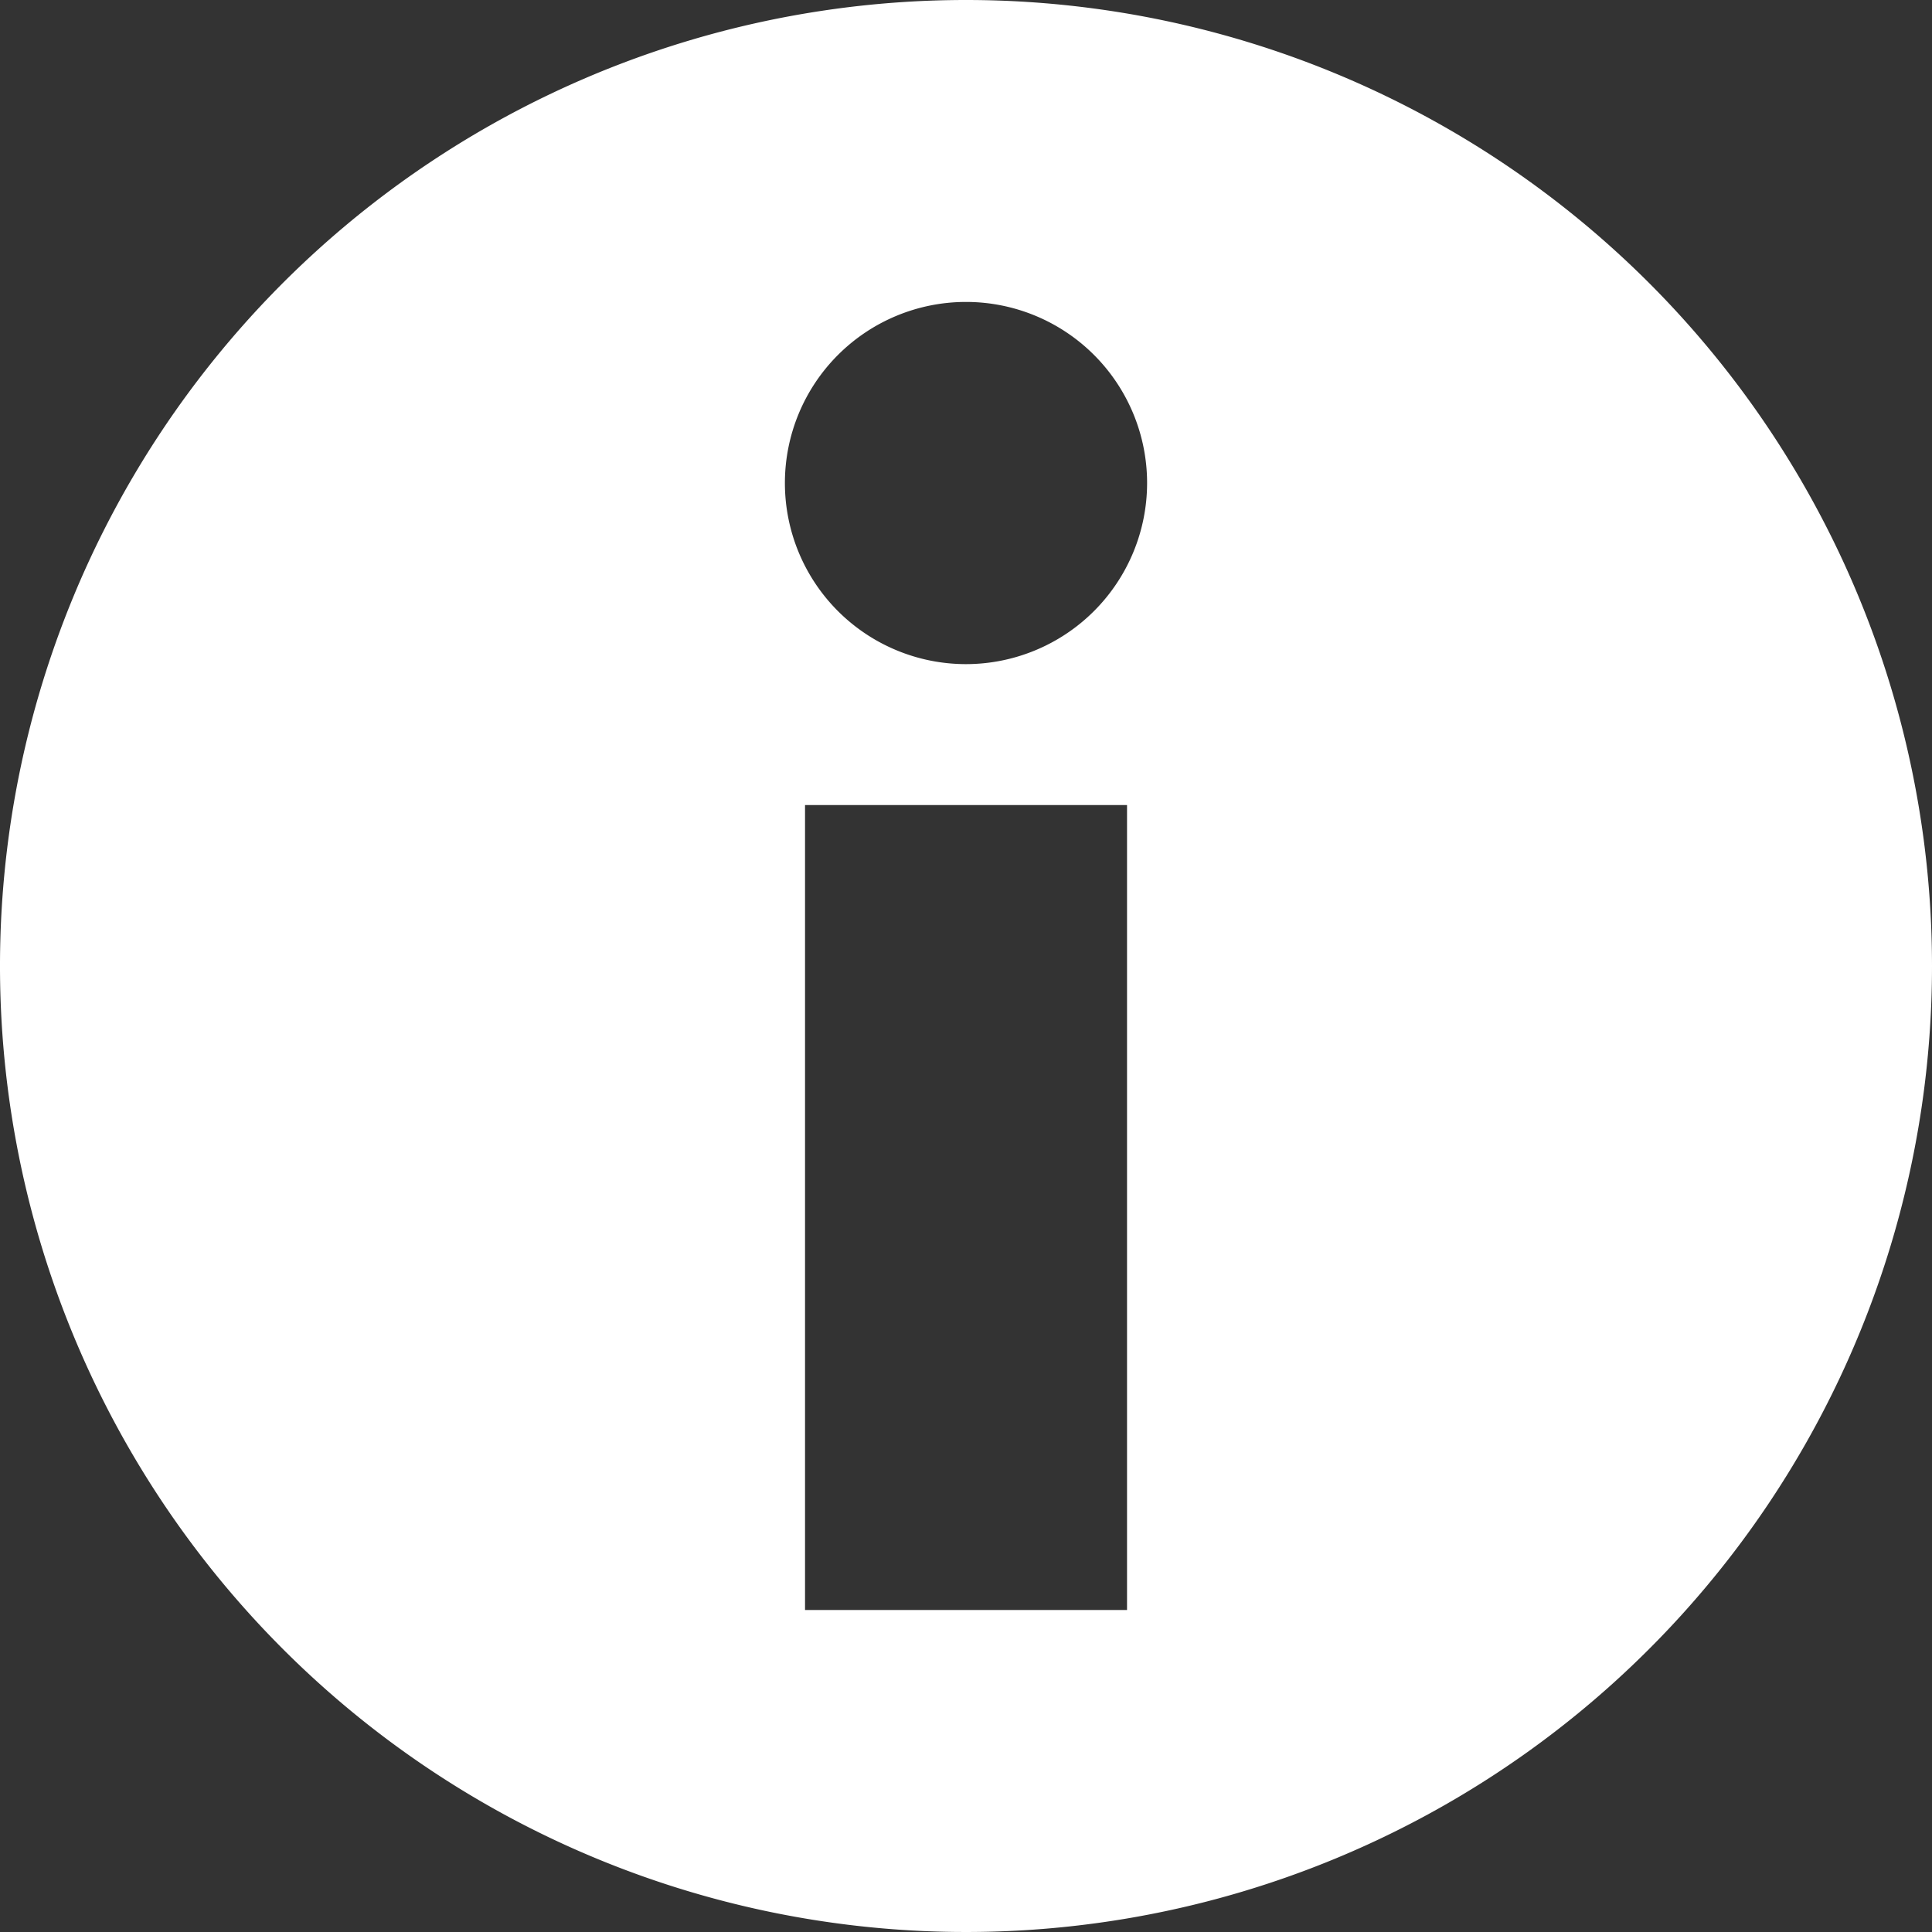
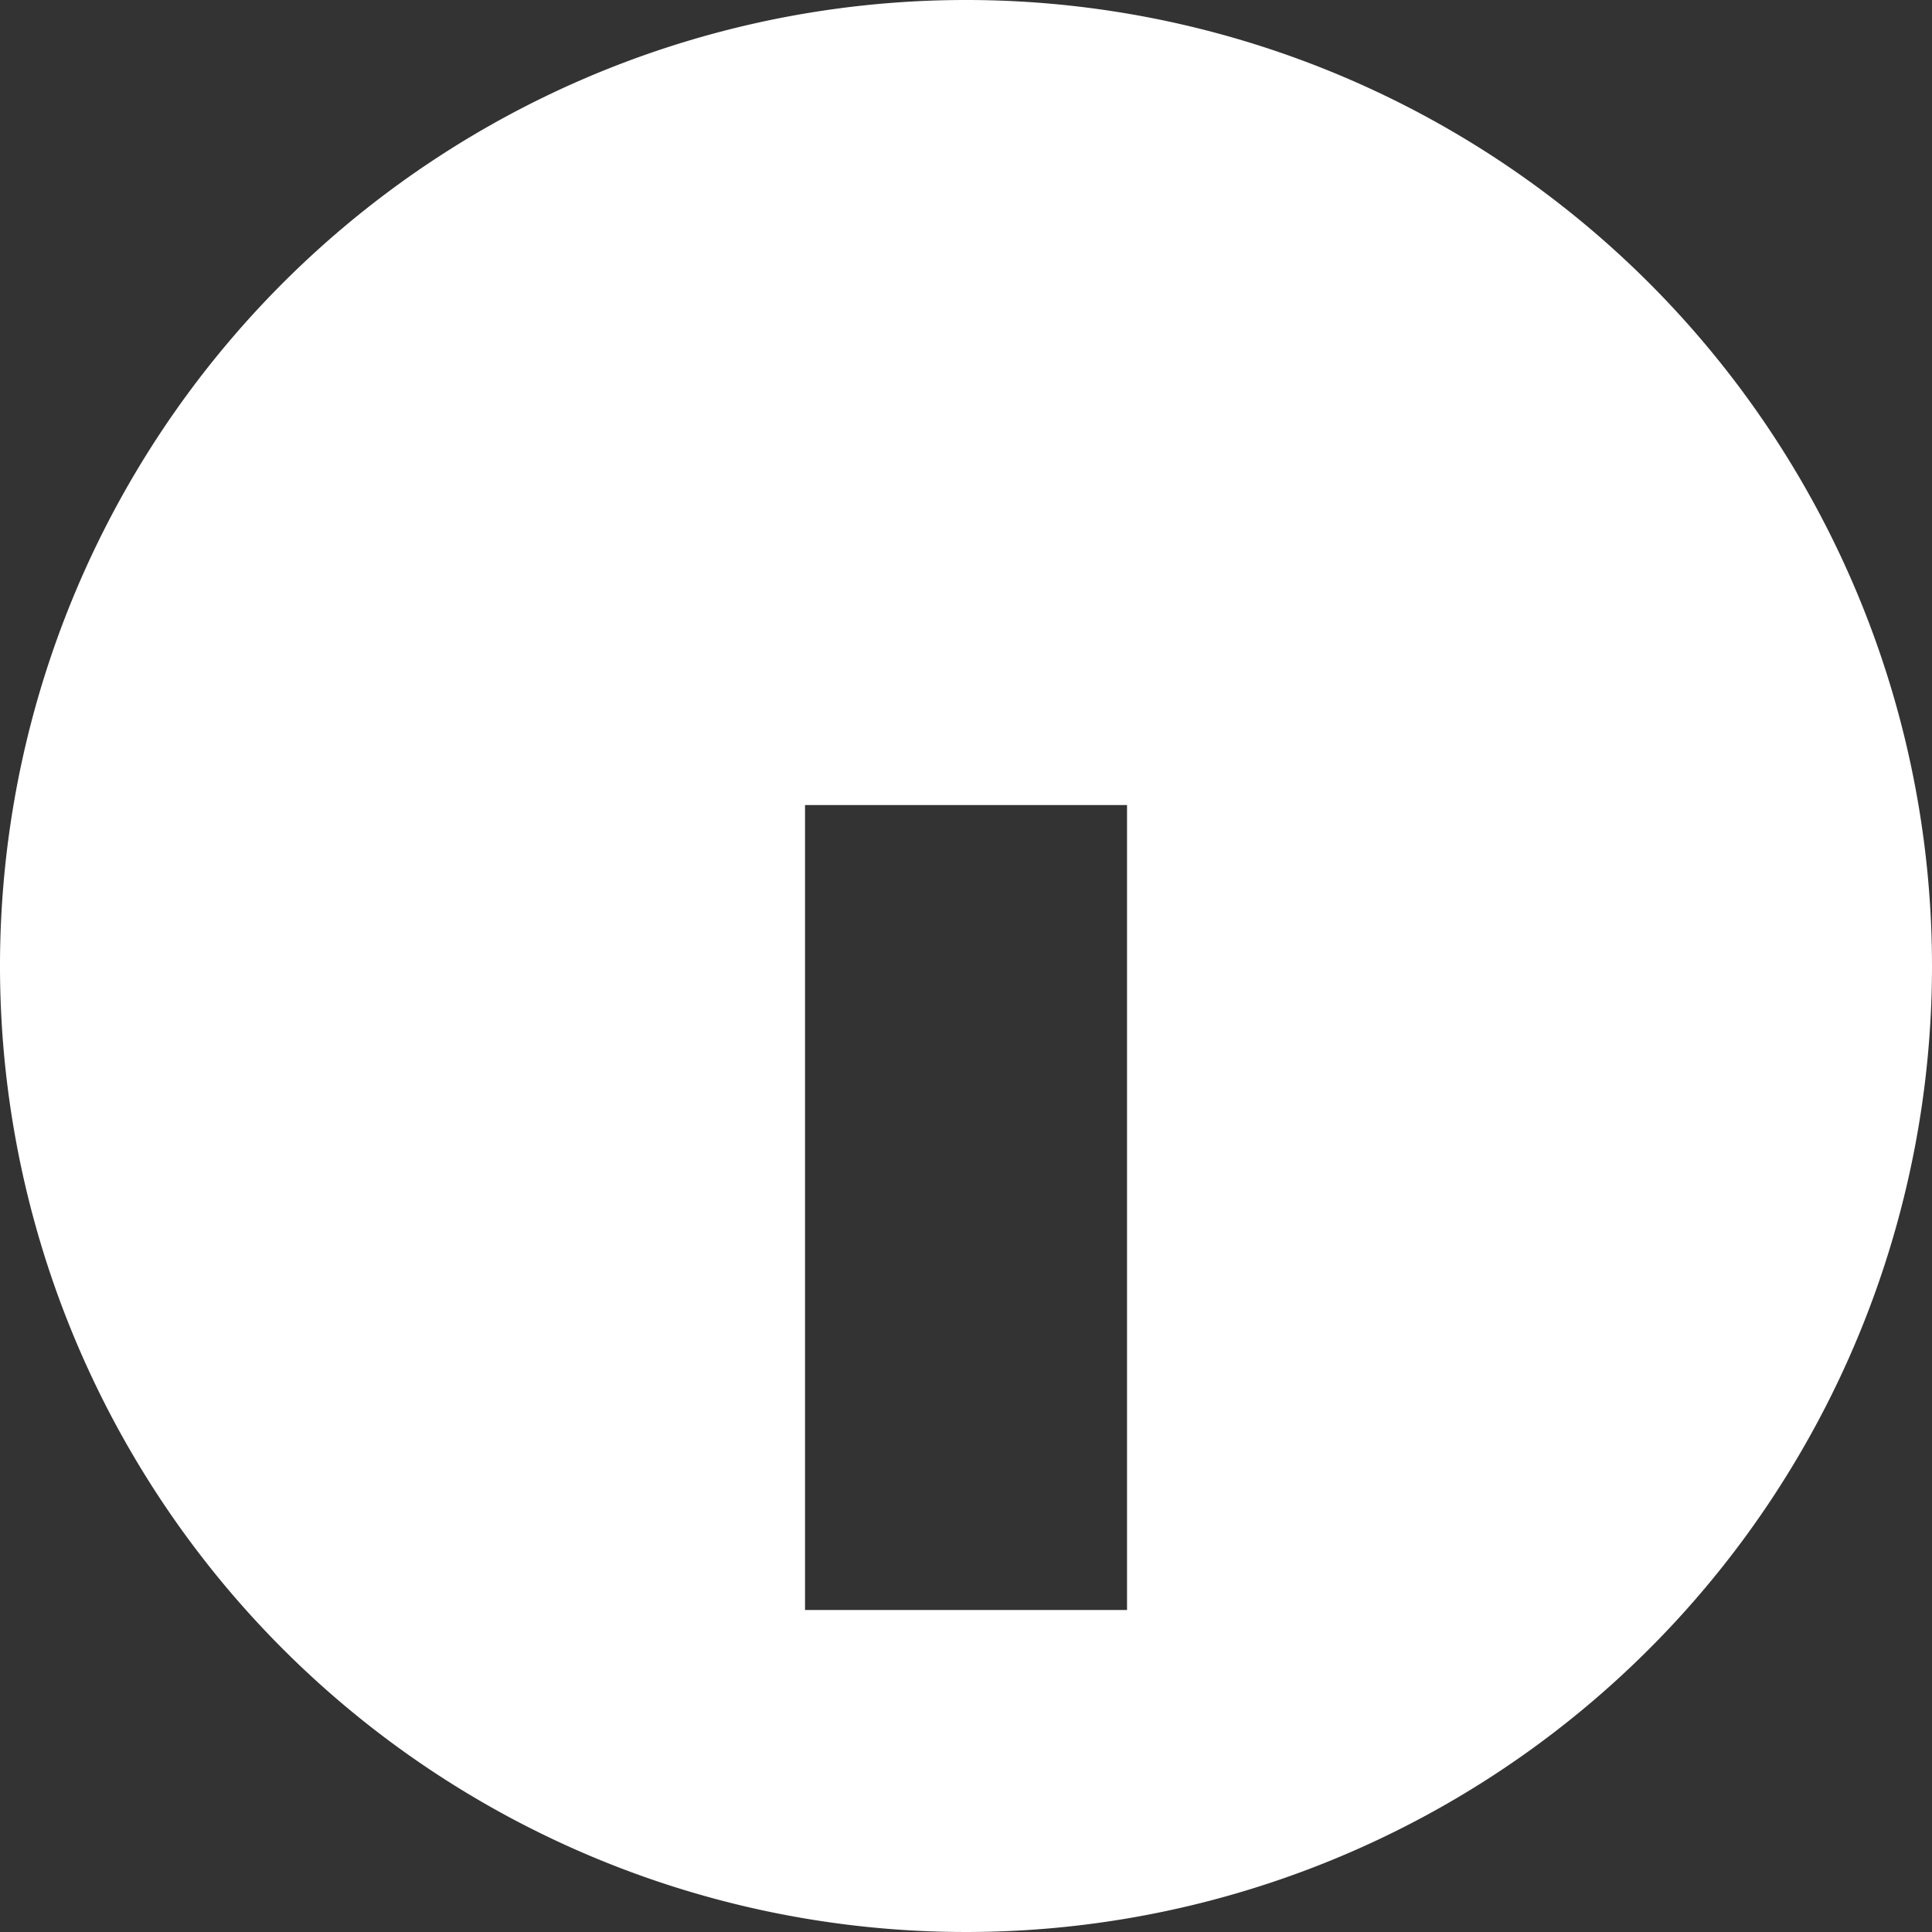
<svg xmlns="http://www.w3.org/2000/svg" width="30.33" height="30.33" viewBox="0 0 30.33 30.33">
  <rect x="0" y="0" width="30.33" height="30.33" fill="#333333" stroke="none" />
-   <path d="M15.165,0A15.165,15.165,0,1,0,30.33,15.165,15.166,15.166,0,0,0,15.165,0m2.528,25.275H12.638V12.638h5.055ZM15.165,10.426a2.843,2.843,0,1,1,2.843-2.843,2.845,2.845,0,0,1-2.843,2.843" fill="#fff" />
+   <path d="M15.165,0A15.165,15.165,0,1,0,30.33,15.165,15.166,15.166,0,0,0,15.165,0m2.528,25.275H12.638V12.638h5.055ZM15.165,10.426" fill="#fff" />
</svg>